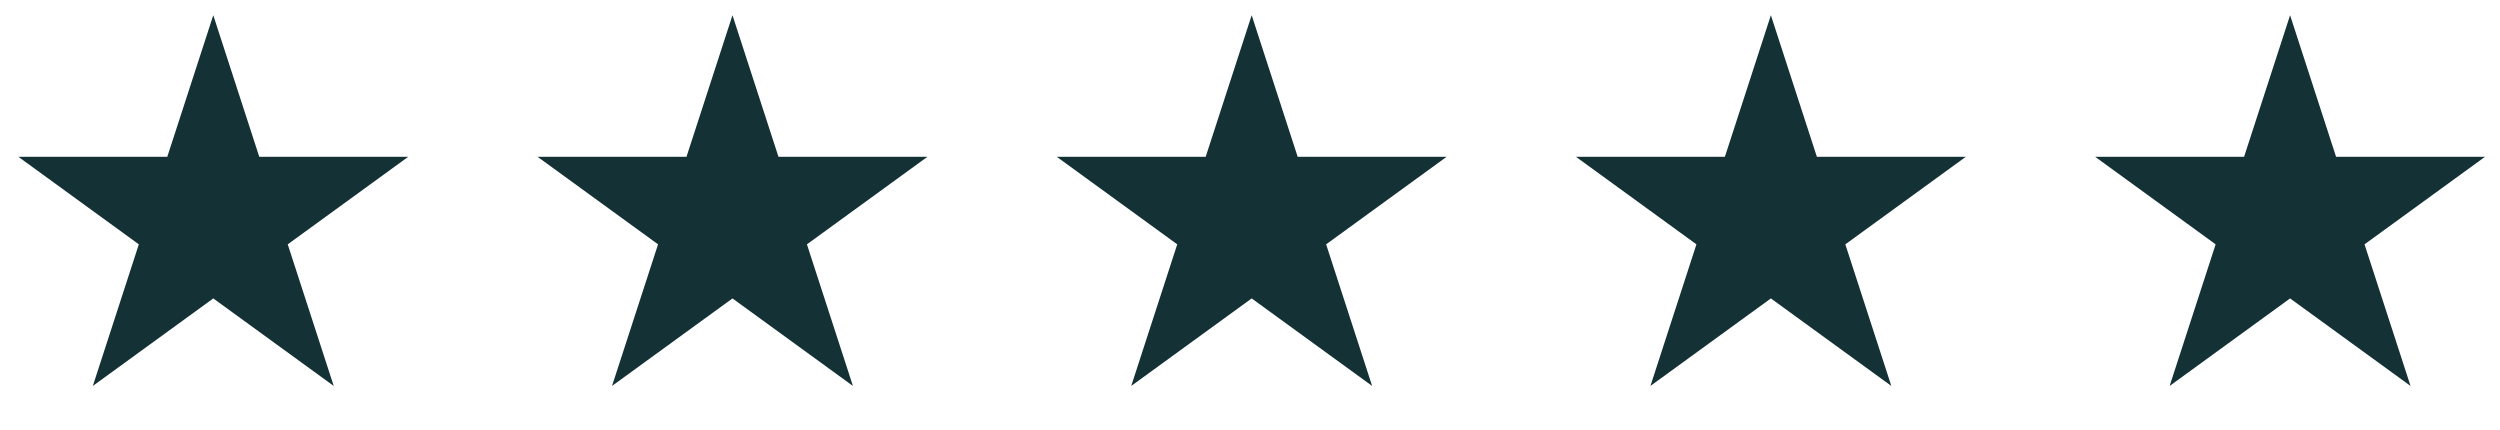
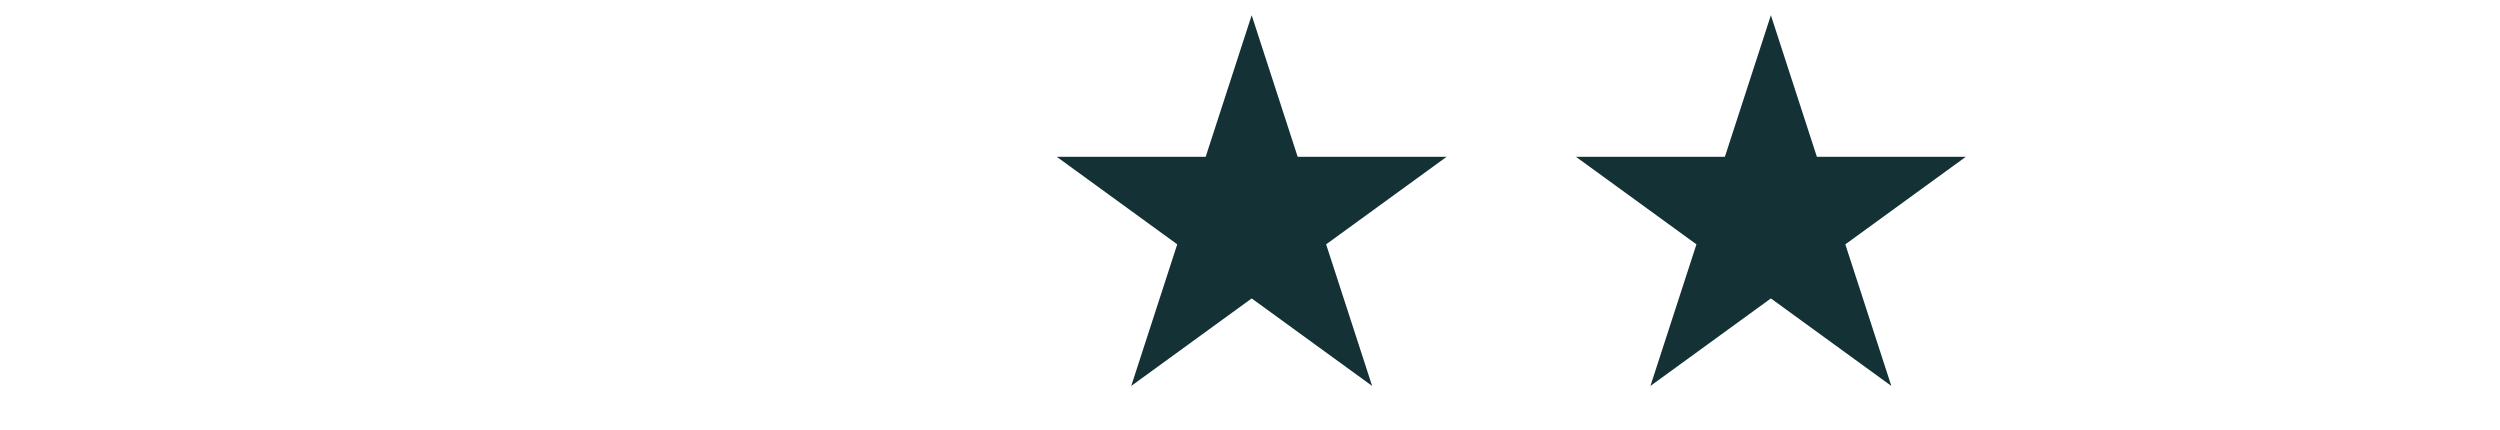
<svg xmlns="http://www.w3.org/2000/svg" width="122" height="21" viewBox="0 0 122 21" fill="none">
-   <path d="M10.408 0.743L12.653 7.653H19.919L14.041 11.924L16.286 18.834L10.408 14.563L4.53 18.834L6.775 11.924L0.898 7.653H8.163L10.408 0.743Z" fill="#143136" />
-   <path d="M35.745 0.743L37.99 7.653H45.256L39.378 11.924L41.623 18.834L35.745 14.563L29.867 18.834L32.113 11.924L26.235 7.653H33.5L35.745 0.743Z" fill="#143136" />
  <path d="M61.082 0.743L63.327 7.653H70.593L64.715 11.924L66.96 18.834L61.082 14.563L55.204 18.834L57.449 11.924L51.572 7.653H58.837L61.082 0.743Z" fill="#143136" />
  <path d="M86.419 0.743L88.664 7.653H95.93L90.052 11.924L92.297 18.834L86.419 14.563L80.541 18.834L82.786 11.924L76.908 7.653H84.174L86.419 0.743Z" fill="#143136" />
-   <path d="M111.756 0.743L114.001 7.653H121.266L115.389 11.924L117.634 18.834L111.756 14.563L105.878 18.834L108.123 11.924L102.245 7.653H109.511L111.756 0.743Z" fill="#143136" />
</svg>